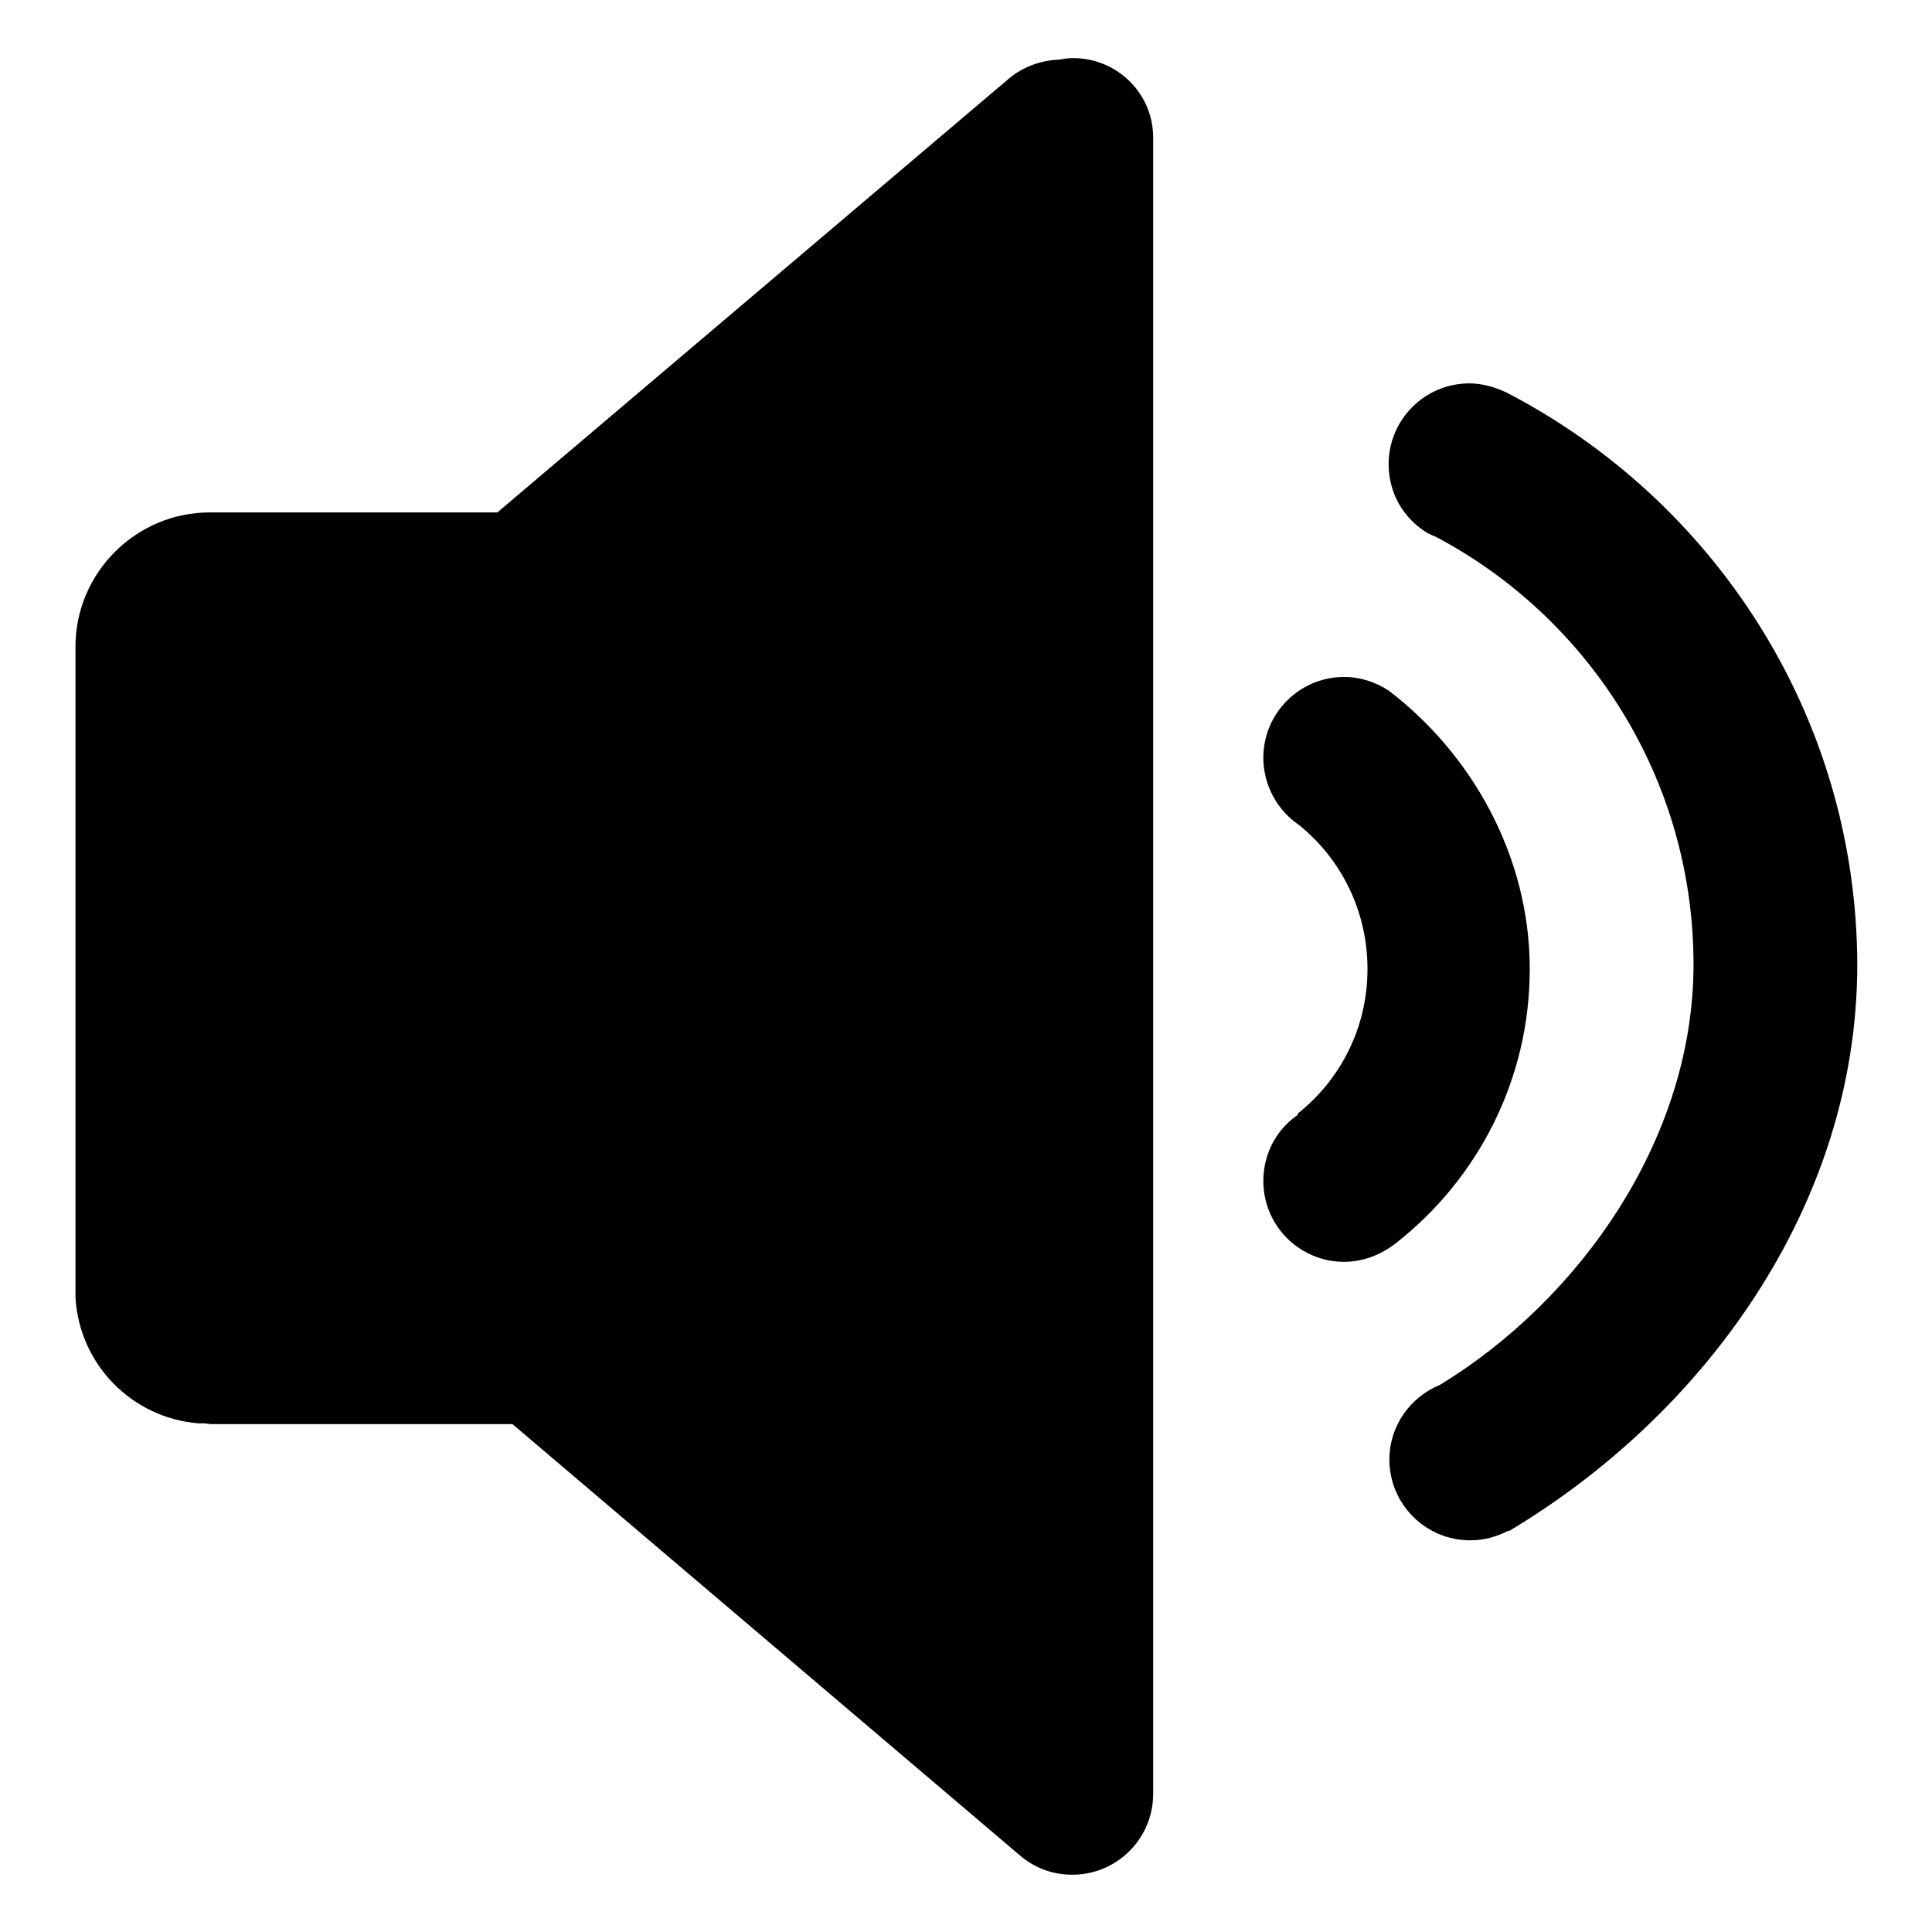
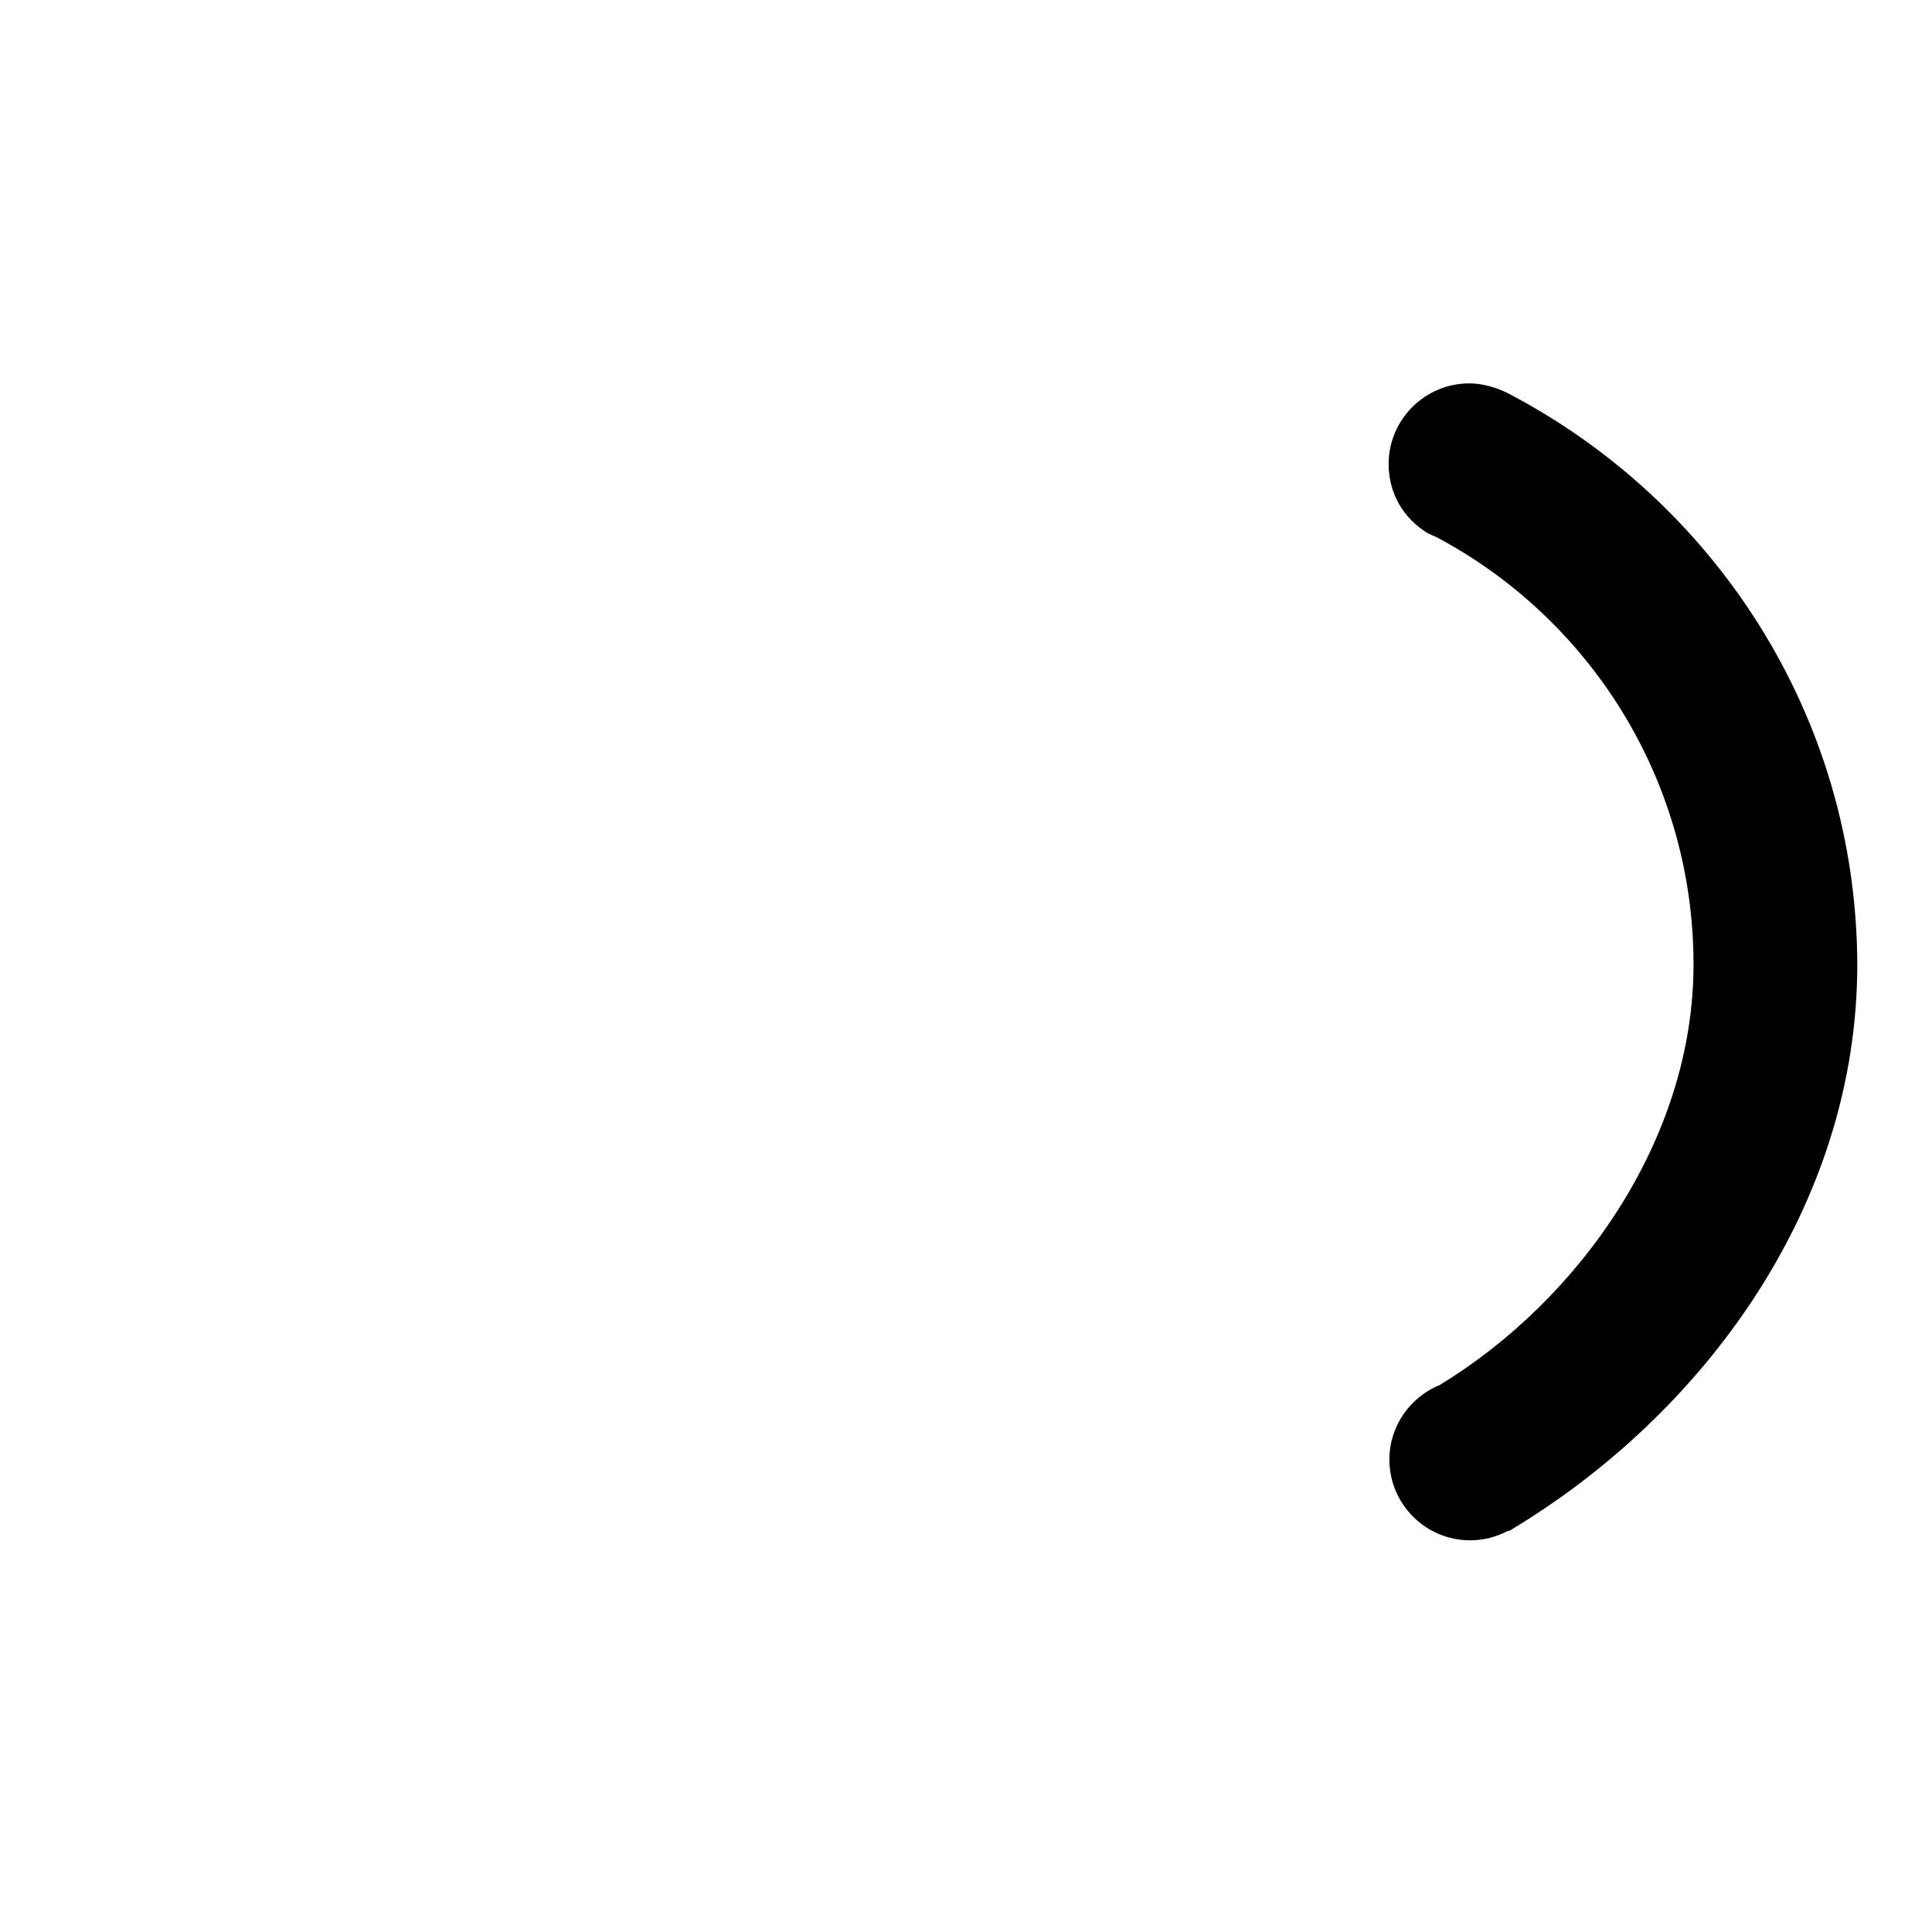
<svg xmlns="http://www.w3.org/2000/svg" version="1.1" x="0px" y="0px" viewBox="0 0 256 256" enable-background="new 0 0 256 256" xml:space="preserve">
  <g>
    <path fill="#000000" d="M199.6,52c-1.5-0.7-3.2-1.2-4.9-1.2c-5.9,0-10.7,4.8-10.7,10.7c0,3.9,2,7.2,5.1,9.1v0 c0.1,0.1,0.3,0.1,0.4,0.2c0.2,0.1,0.4,0.2,0.7,0.3c20.3,10.7,34.2,32.1,34.2,56.7c0,23.2-15.2,44.5-33.6,55.7 c-3.9,1.6-6.7,5.4-6.7,9.9c0,5.9,4.8,10.7,10.7,10.7c1.9,0,3.6-0.5,5.1-1.3c0,0,0,0,0,0.1c25.7-15.3,46.2-43,46.2-75.1 C246,94.7,227,66.2,199.6,52L199.6,52z" />
-     <path fill="#000000" d="M202.7,128.4c0-15-7.7-28.5-18.7-36.9l0,0c-1.7-1.1-3.7-1.8-5.9-1.8c-5.9,0-10.7,4.8-10.7,10.7 c0,3.7,1.9,7,4.7,8.9c5.6,4.5,9.1,11.4,9.1,19.1c0,7.8-3.6,14.7-9.3,19.2l0.1,0.1c-2.8,1.9-4.6,5.1-4.6,8.8 c0,5.9,4.8,10.7,10.7,10.7c2.6,0,5-1,6.9-2.5C195.7,156.3,202.7,143.2,202.7,128.4L202.7,128.4z M142.2,7.7c-0.7,0-1.3,0.1-1.9,0.2 c-2.3,0.1-4.7,0.9-6.6,2.5L65.9,67.9H42v0H27.8c-9.8,0-17.8,8-17.8,17.8v0.1h0v14.1h0v72c0.5,8.9,7.5,16,16.3,16.7H27 c0.3,0,0.7,0.1,1,0.1h39.9l67.3,57.2c1.9,1.6,4.1,2.4,6.4,2.5h0.9c5.7-0.2,10.3-4.9,10.3-10.7V18.4C152.9,12.5,148.1,7.7,142.2,7.7 L142.2,7.7z" />
  </g>
</svg>